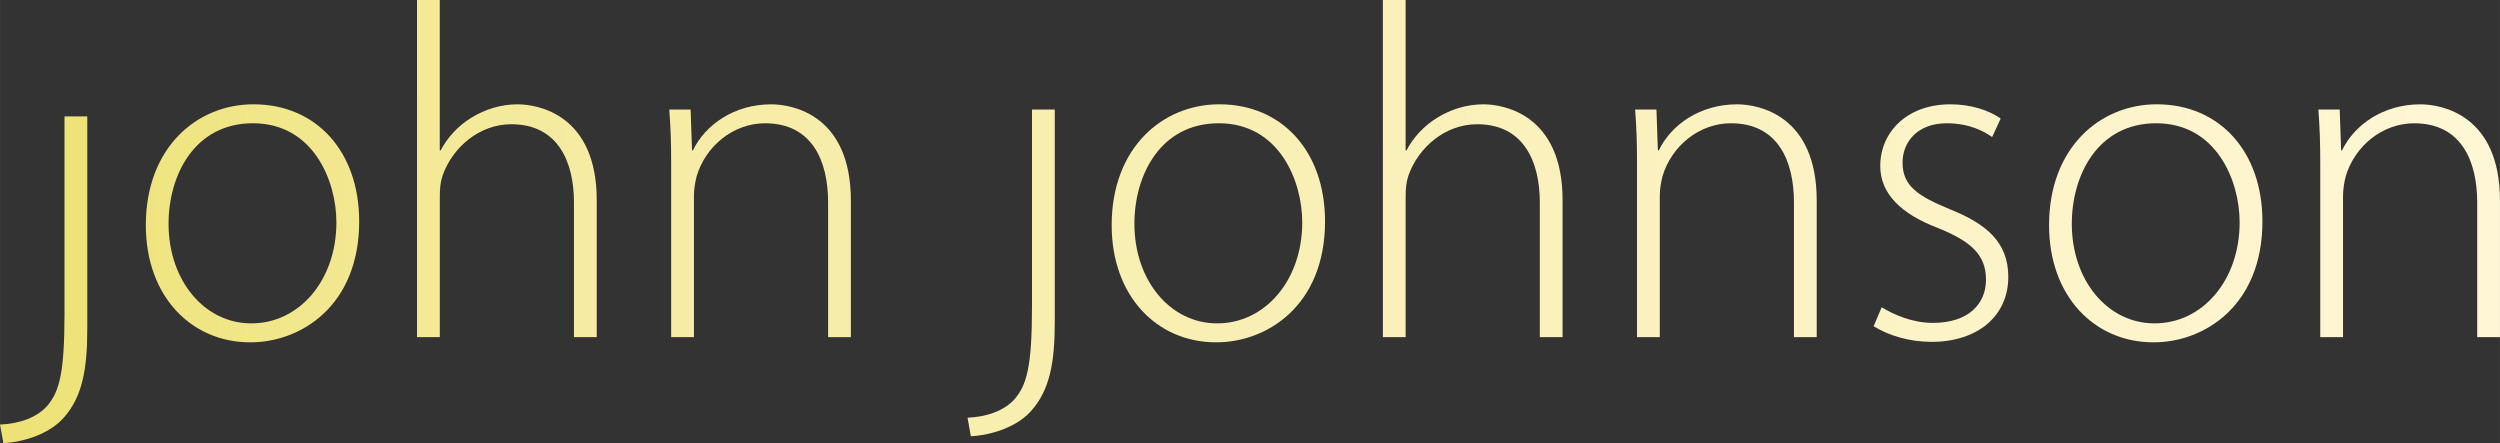
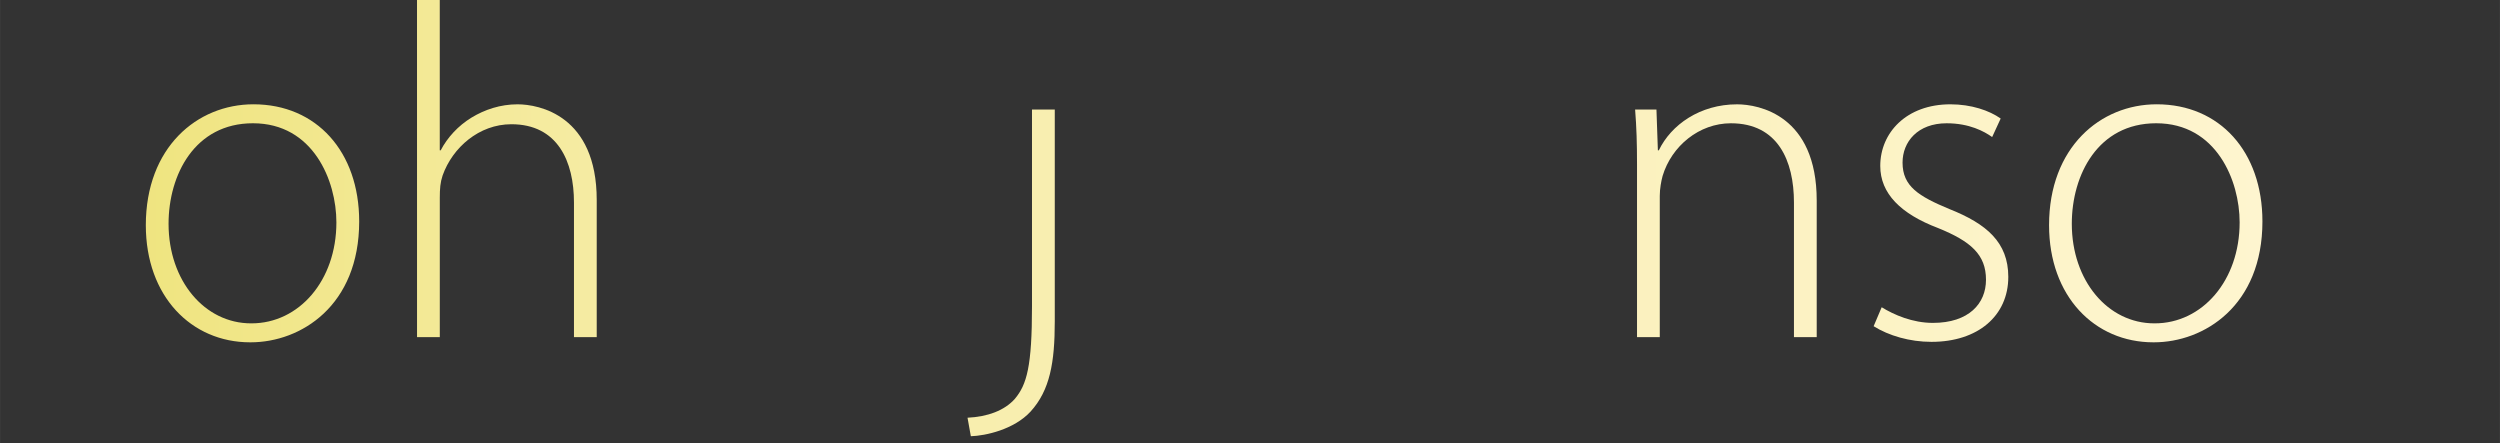
<svg xmlns="http://www.w3.org/2000/svg" xmlns:xlink="http://www.w3.org/1999/xlink" width="506.16" height="89.713" viewBox="0 0 133.921 23.737" version="1.1" id="svg5">
  <rect x="0" y="0" width="133.921" height="23.737" fill="#333333" stroke="none" />
  <defs id="defs2">
    <linearGradient id="linearGradient3525">
      <stop style="stop-color:#ede275;stop-opacity:1;" offset="0" id="stop3521" />
      <stop style="stop-color:#f6eca5;stop-opacity:1;" offset="0.25" id="stop10180" />
      <stop style="stop-color:#fff6d5;stop-opacity:1;" offset="1" id="stop3523" />
    </linearGradient>
    <linearGradient xlink:href="#linearGradient3525" id="linearGradient3527" x1="65.287" y1="132.476" x2="199.208" y2="132.476" gradientUnits="userSpaceOnUse" />
    <linearGradient xlink:href="#linearGradient3525" id="linearGradient10230" gradientUnits="userSpaceOnUse" x1="65.287" y1="132.476" x2="199.208" y2="132.476" />
    <linearGradient xlink:href="#linearGradient3525" id="linearGradient10232" gradientUnits="userSpaceOnUse" x1="65.287" y1="132.476" x2="199.208" y2="132.476" />
    <linearGradient xlink:href="#linearGradient3525" id="linearGradient10234" gradientUnits="userSpaceOnUse" x1="65.287" y1="132.476" x2="199.208" y2="132.476" />
    <linearGradient xlink:href="#linearGradient3525" id="linearGradient10236" gradientUnits="userSpaceOnUse" x1="65.287" y1="132.476" x2="199.208" y2="132.476" />
    <linearGradient xlink:href="#linearGradient3525" id="linearGradient10238" gradientUnits="userSpaceOnUse" x1="65.287" y1="132.476" x2="199.208" y2="132.476" />
    <linearGradient xlink:href="#linearGradient3525" id="linearGradient10240" gradientUnits="userSpaceOnUse" x1="65.287" y1="132.476" x2="199.208" y2="132.476" />
    <linearGradient xlink:href="#linearGradient3525" id="linearGradient10242" gradientUnits="userSpaceOnUse" x1="65.287" y1="132.476" x2="199.208" y2="132.476" />
    <linearGradient xlink:href="#linearGradient3525" id="linearGradient10244" gradientUnits="userSpaceOnUse" x1="65.287" y1="132.476" x2="199.208" y2="132.476" />
    <linearGradient xlink:href="#linearGradient3525" id="linearGradient10246" gradientUnits="userSpaceOnUse" x1="65.287" y1="132.476" x2="199.208" y2="132.476" />
    <linearGradient xlink:href="#linearGradient3525" id="linearGradient10248" gradientUnits="userSpaceOnUse" x1="65.287" y1="132.476" x2="199.208" y2="132.476" />
    <linearGradient xlink:href="#linearGradient3525" id="linearGradient10250" gradientUnits="userSpaceOnUse" x1="65.287" y1="132.476" x2="199.208" y2="132.476" />
  </defs>
  <g id="layer1" transform="translate(-65.287,-120.608)">
    <g aria-label="john johnson" id="text360" style="font-weight:bold;font-size:25.4px;font-family:'Open Sans';-inkscape-font-specification:'Open Sans Bold';fill:url(#linearGradient3527);fill-opacity:1;stroke:#000000;stroke-width:0">
      <path d="m 78.71,138.946 c 2.692,0 5.817,-1.956 5.817,-6.477 0,-3.734 -2.286,-6.274 -5.664,-6.274 -3.023,0 -5.766,2.311 -5.766,6.477 0,3.81 2.438,6.274 5.588,6.274 z m 0.025,-1.016 c -2.489,0 -4.42,-2.286 -4.42,-5.334 0,-2.616 1.397,-5.385 4.521,-5.385 3.226,0 4.47,3.073 4.47,5.309 0,3.124 -2.007,5.41 -4.547,5.41 z" style="font-family:'Myriad Pro';-inkscape-font-specification:'Myriad Pro Bold';fill:url(#linearGradient10230);fill-opacity:1" id="path522" />
      <path d="m 87.626,138.667 h 1.219 v -7.442 c 0,-0.508 0.025,-0.838 0.152,-1.219 0.533,-1.499 1.956,-2.743 3.683,-2.743 2.489,0 3.353,2.007 3.353,4.191 v 7.214 h 1.219 v -7.341 c 0,-4.547 -3.099,-5.131 -4.242,-5.131 -0.914,0 -1.753,0.279 -2.464,0.711 -0.711,0.432 -1.295,1.067 -1.651,1.753 h -0.051 v -8.052 h -1.219 z" style="font-family:'Myriad Pro';-inkscape-font-specification:'Myriad Pro Bold';fill:url(#linearGradient10232);fill-opacity:1" id="path524" />
-       <path d="m 101.24,138.667 h 1.219 v -7.569 c 0,-0.381 0.076,-0.787 0.152,-1.067 0.483,-1.6 1.956,-2.819 3.658,-2.819 2.515,0 3.378,2.007 3.378,4.242 v 7.214 h 1.219 v -7.315 c 0,-4.572 -3.099,-5.156 -4.267,-5.156 -1.981,0 -3.531,1.092 -4.191,2.464 h -0.051 l -0.076,-2.184 h -1.143 c 0.076,0.965 0.102,1.803 0.102,2.921 z" style="font-family:'Myriad Pro';-inkscape-font-specification:'Myriad Pro Bold';fill:url(#linearGradient10234);fill-opacity:1" id="path526" />
      <path id="path528" style="font-family:'Myriad Pro';-inkscape-font-specification:'Myriad Pro Bold';fill:url(#linearGradient10236);fill-opacity:1" d="m 120.569,126.475 v 10.541 c 0,3.226 -0.279,4.191 -0.914,4.953 -0.559,0.635 -1.473,0.965 -2.54,1.016 l 0.178,0.991 c 0.787,-0.025 2.311,-0.356 3.2,-1.321 1.041,-1.143 1.296,-2.642 1.296,-4.826 v -11.354 z" />
-       <path id="path528-3" style="font-weight:bold;font-size:25.4px;font-family:'Myriad Pro';-inkscape-font-specification:'Myriad Pro Bold';fill:url(#linearGradient10238);fill-opacity:1;stroke:#000000;stroke-width:0" d="m 68.741,126.843 v 10.541 c 0,3.226 -0.279,4.191 -0.914,4.953 -0.559,0.635 -1.473,0.965 -2.54,1.016 l 0.178,0.991 c 0.787,-0.025 2.311,-0.356 3.2,-1.321 1.041,-1.143 1.296,-2.642 1.296,-4.826 v -11.354 z" />
-       <path d="m 130.45,138.946 c 2.692,0 5.817,-1.956 5.817,-6.477 0,-3.734 -2.286,-6.274 -5.664,-6.274 -3.023,0 -5.766,2.311 -5.766,6.477 0,3.81 2.438,6.274 5.588,6.274 z m 0.025,-1.016 c -2.489,0 -4.42,-2.286 -4.42,-5.334 0,-2.616 1.397,-5.385 4.521,-5.385 3.226,0 4.47,3.073 4.47,5.309 0,3.124 -2.007,5.41 -4.547,5.41 z" style="font-family:'Myriad Pro';-inkscape-font-specification:'Myriad Pro Bold';fill:url(#linearGradient10240);fill-opacity:1" id="path530" />
-       <path d="m 139.366,138.667 h 1.219 v -7.442 c 0,-0.508 0.025,-0.838 0.152,-1.219 0.533,-1.499 1.956,-2.743 3.683,-2.743 2.489,0 3.353,2.007 3.353,4.191 v 7.214 h 1.219 v -7.341 c 0,-4.547 -3.099,-5.131 -4.242,-5.131 -0.914,0 -1.753,0.279 -2.464,0.711 -0.711,0.432 -1.295,1.067 -1.651,1.753 h -0.051 v -8.052 h -1.219 z" style="font-family:'Myriad Pro';-inkscape-font-specification:'Myriad Pro Bold';fill:url(#linearGradient10242);fill-opacity:1" id="path532" />
      <path d="m 152.98,138.667 h 1.219 v -7.569 c 0,-0.381 0.076,-0.787 0.152,-1.067 0.483,-1.6 1.956,-2.819 3.658,-2.819 2.515,0 3.378,2.007 3.378,4.242 v 7.214 h 1.219 v -7.315 c 0,-4.572 -3.099,-5.156 -4.267,-5.156 -1.981,0 -3.531,1.092 -4.191,2.464 h -0.051 l -0.076,-2.184 h -1.143 c 0.076,0.965 0.102,1.803 0.102,2.921 z" style="font-family:'Myriad Pro';-inkscape-font-specification:'Myriad Pro Bold';fill:url(#linearGradient10244);fill-opacity:1" id="path534" />
      <path d="m 165.655,138.083 c 0.813,0.508 1.93,0.838 3.099,0.838 2.489,0 4.115,-1.397 4.115,-3.48 0,-1.854 -1.168,-2.845 -3.15,-3.632 -1.651,-0.686 -2.515,-1.219 -2.515,-2.489 0,-1.118 0.813,-2.108 2.362,-2.108 1.219,0 2.007,0.432 2.438,0.737 l 0.457,-0.991 c -0.61,-0.432 -1.575,-0.762 -2.692,-0.762 -2.362,0 -3.759,1.524 -3.759,3.302 0,1.473 1.092,2.565 3.099,3.327 1.753,0.711 2.565,1.422 2.565,2.769 0,1.27 -0.914,2.311 -2.845,2.311 -1.092,0 -2.083,-0.432 -2.743,-0.838 z" style="font-family:'Myriad Pro';-inkscape-font-specification:'Myriad Pro Bold';fill:url(#linearGradient10246);fill-opacity:1" id="path536" />
      <path d="m 180.666,138.946 c 2.692,0 5.817,-1.956 5.817,-6.477 0,-3.734 -2.286,-6.274 -5.664,-6.274 -3.023,0 -5.766,2.311 -5.766,6.477 0,3.81 2.438,6.274 5.588,6.274 z m 0.025,-1.016 c -2.489,0 -4.42,-2.286 -4.42,-5.334 0,-2.616 1.397,-5.385 4.521,-5.385 3.226,0 4.47,3.073 4.47,5.309 0,3.124 -2.007,5.41 -4.547,5.41 z" style="font-family:'Myriad Pro';-inkscape-font-specification:'Myriad Pro Bold';fill:url(#linearGradient10248);fill-opacity:1" id="path538" />
-       <path d="m 189.581,138.667 h 1.219 v -7.569 c 0,-0.381 0.076,-0.787 0.152,-1.067 0.483,-1.6 1.956,-2.819 3.658,-2.819 2.515,0 3.378,2.007 3.378,4.242 v 7.214 h 1.219 v -7.315 c 0,-4.572 -3.099,-5.156 -4.267,-5.156 -1.981,0 -3.531,1.092 -4.191,2.464 h -0.051 l -0.076,-2.184 h -1.143 c 0.076,0.965 0.102,1.803 0.102,2.921 z" style="font-family:'Myriad Pro';-inkscape-font-specification:'Myriad Pro Bold';fill:url(#linearGradient10250);fill-opacity:1" id="path540" />
    </g>
  </g>
</svg>